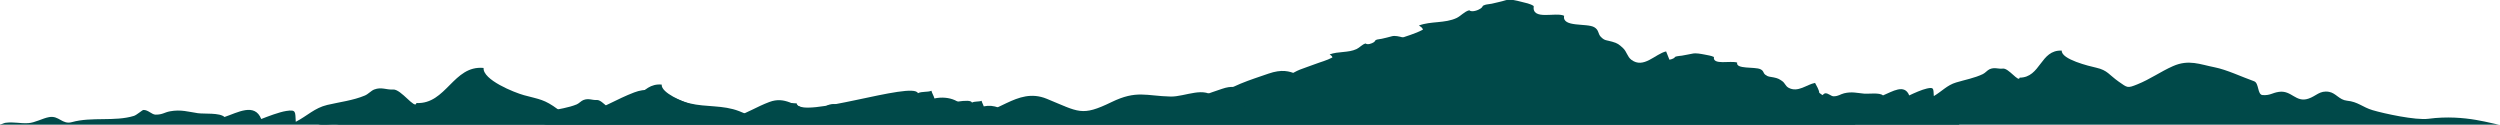
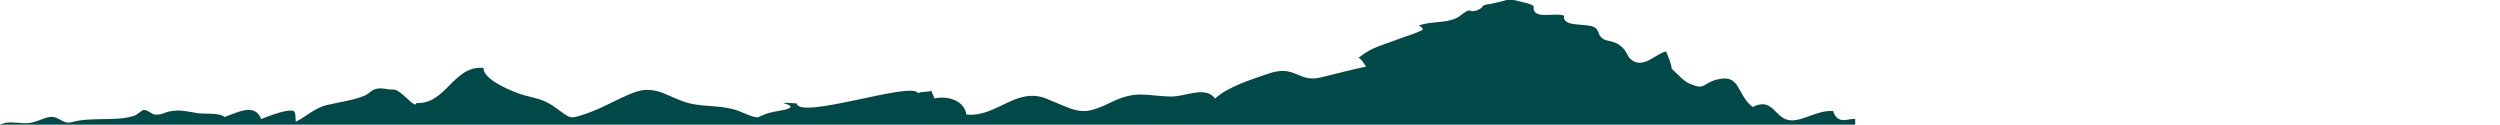
<svg xmlns="http://www.w3.org/2000/svg" id="Layer_1" viewBox="0 0 223.74 11.16">
  <defs>
    <style>.cls-1{fill:#004949;}</style>
  </defs>
-   <path class="cls-1" d="M28.27,11.16h195.48c-.56,0-3.08-.97-6.42-.53-1.14.15-3.98-.47-4.99-.77-.91-.27-1.3-.75-2.3-.85-.69-.07-.98-.68-1.6-.79-.84-.15-1.16.39-1.85.61-1.13.38-1.49-.77-2.63-.61-.63.09-.76.33-1.46.29-.49-.03-.31-1.08-.77-1.24-1.05-.37-2.46-1.04-3.54-1.25-1.29-.25-2.3-.73-3.72-.1-1.09.48-2.04,1.17-3.19,1.63-.89.36-.87.31-1.66-.24-.88-.62-1-1.02-2.01-1.25-.63-.14-3.15-.75-3.09-1.53-1.93-.09-1.87,2.41-3.77,2.42-.07.47-.99-.88-1.5-.81-.45.05-.73-.15-1.2.06-.19.09-.38.33-.59.43-.75.36-1.6.51-2.39.75-.81.24-1.27.79-2,1.22-.05-.66.04-.82-.61-.68-.46.1-1.17.42-1.59.62-.43-1.07-1.51-.34-2.35,0-.3-.28-1.29-.12-1.7-.16-.59-.05-1.08-.2-1.78-.03-.38.1-.47.25-.92.27-.25.01-.48-.3-.79-.27-.06,0-.42.35-.6.42-1.22.46-2.69.19-3.96.63-.61.21-.82-.4-1.45-.25-.42.1-.9.43-1.35.47-.54.06-.9-.05-1.45.06-.55.1-1.13.14-1.7.14-.39,0-.31-.38-.64-.57-.35-.21-1.1-.11-1.48.02-.83.28-1.51,1.03-2.32,1.36-.63.26-1.3.08-1.96.22-.51.1-.77-.08-.94-.55-1.02-.05-1.88.63-2.68.6-1.08-.04-1.11-1.54-2.47-.85-1.06-.86-.76-2.12-2.25-1.76-1,.24-.73.73-1.81.26-.33-.14-.82-.69-1.1-.94-.02-.34-.24-.8-.36-1.11-.69.16-1.43,1.13-2.22.54-.26-.2-.28-.52-.54-.75-.25-.23-.34-.3-.69-.4-.37-.1-.46-.05-.71-.3-.21-.21-.11-.43-.42-.62-.47-.29-2.08.03-1.94-.73-.53-.25-2.07.33-1.94-.62-.23-.15-.52-.2-.8-.27-.31-.08-.71-.19-1-.1-.29.09-.57.14-.89.22-.13.03-.3.04-.42.07-.25.08-.08.09-.29.24-.16.11-.57.26-.73.11-.3.07-.53.37-.81.5-.74.35-1.65.19-2.41.48.11.08.22.14.25.27-.53.28-1.04.4-1.59.61-1.11.43-1.55.45-2.52,1.18.17.09.39.43.48.57-.98.2-1.96.47-2.93.7-1.42.33-1.59-.85-3.32-.25-1.09.38-2.55.8-3.41,1.59-.6-.85-1.92-.11-2.83-.13-1.57-.04-2.17-.43-3.79.35-1.92.93-2.08.63-4.13-.22-1.96-.8-3.21,1.21-5.13,1.01-.14-.88-1.15-1.22-2.04-1.03-.04-.16-.16-.34-.19-.5-.24.1-.61.03-.86.16-.29-.8-7.59,1.73-7.75.65-2.31-.14,1.03.12-1.2.5-.78.13-.86.23-1.3.4-.45-.06-.73-.23-1.17-.4-1.05-.41-2.09-.25-3.17-.5-1.29-.31-2.12-1.24-3.55-.7-1.1.41-2.06,1.03-3.21,1.41-.9.3-.88.26-1.66-.32-.88-.65-1.17-.63-2.17-.91-.63-.17-2.65-.99-2.59-1.74-1.94-.19-2.39,2.34-4.3,2.25-.08.45-.98-.9-1.49-.87-.45.03-.73-.18-1.21,0-.2.07-.39.3-.6.39-.75.31-1.6.41-2.4.6-.82.19-1.28.7-2.01,1.08-.05-.65.04-.79-.6-.69-.46.07-1.18.35-1.6.52-.42-1.06-1.51-.41-2.35-.13-.3-.29-1.29-.18-1.7-.24-.59-.08-1.08-.25-1.78-.12-.38.07-.47.22-.92.22-.25,0-.48-.32-.79-.3-.06,0-.42.32-.6.38-1.23.38-2.69.04-3.97.4-.62.17-.82-.43-1.45-.32-.42.07-.91.37-1.35.39-.54.03-.9-.09-1.45-.02-.1.01-.23.1-.33.1h0Z" />
  <path class="cls-1" d="M0,11.16h166.03v-.52c-.22,0-.45.03-.67.07-.72.15-1.08-.11-1.31-.78-1.42-.07-2.63.88-3.75.84-1.51-.06-1.55-2.15-3.45-1.19-1.48-1.21-1.07-2.97-3.15-2.47-1.4.34-1.02,1.02-2.54.36-.46-.2-1.15-.96-1.55-1.32-.03-.48-.33-1.12-.5-1.55-.97.22-2.01,1.58-3.11.75-.37-.28-.4-.72-.75-1.05-.35-.32-.47-.43-.97-.57-.51-.15-.65-.07-1-.42-.29-.29-.16-.61-.59-.87-.66-.4-2.91.04-2.71-1.03-.75-.36-2.9.46-2.72-.87-.32-.22-.73-.28-1.11-.38-.44-.11-.99-.27-1.4-.14-.41.13-.8.2-1.24.31-.18.04-.42.05-.59.1-.35.11-.12.12-.41.33-.22.16-.79.36-1.02.16-.42.1-.75.51-1.13.69-1.04.49-2.31.27-3.37.67.16.11.31.19.36.37-.75.4-1.46.56-2.23.86-1.56.61-2.16.62-3.53,1.65.24.12.54.61.67.8-1.38.28-2.74.66-4.1.98-1.99.46-2.22-1.19-4.64-.35-1.52.53-3.57,1.13-4.78,2.23-.84-1.18-2.69-.15-3.97-.18-2.2-.05-3.04-.6-5.3.5-2.68,1.3-2.91.88-5.79-.3-2.74-1.12-4.49,1.69-7.19,1.41-.2-1.24-1.61-1.71-2.86-1.44-.06-.23-.22-.47-.27-.69-.34.15-.86.04-1.21.22-.4-1.12-10.63,2.42-10.85.91-3.23-.19,1.44.17-1.68.69-1.09.18-1.21.33-1.82.57-.64-.09-1.02-.32-1.64-.56-1.47-.57-2.93-.34-4.44-.7-1.8-.43-2.97-1.73-4.96-.98-1.53.58-2.88,1.44-4.49,1.97-1.26.42-1.23.36-2.33-.45-1.23-.91-1.64-.89-3.04-1.27-.88-.24-3.71-1.38-3.62-2.44-2.71-.26-3.34,3.27-6.01,3.14-.11.63-1.37-1.26-2.09-1.21-.63.04-1.03-.25-1.69,0-.27.1-.54.42-.84.54-1.05.44-2.25.58-3.36.84-1.14.27-1.79.98-2.82,1.51-.06-.9.06-1.11-.85-.97-.64.1-1.65.49-2.24.72-.59-1.48-2.12-.57-3.29-.18-.42-.4-1.81-.26-2.38-.34-.83-.12-1.51-.35-2.49-.17-.53.1-.66.3-1.29.3-.35,0-.67-.44-1.1-.42-.09,0-.59.45-.84.53-1.72.53-3.77.06-5.56.56-.86.24-1.15-.61-2.03-.45-.59.1-1.27.51-1.89.54-.76.04-1.25-.13-2.03-.03-.14.02-.32.14-.47.14h0Z" />
-   <path class="cls-1" d="M48.63,11.16h126.71v-.3c-.17,0-.34.02-.51.04-.55.08-.82-.06-1-.44-1.08-.04-2.01.5-2.86.48-1.15-.03-1.18-1.23-2.63-.68-1.13-.69-.82-1.7-2.4-1.41-1.07.19-.78.58-1.94.21-.35-.11-.88-.55-1.18-.75-.02-.27-.25-.64-.38-.89-.74.13-1.53.9-2.38.43-.28-.16-.3-.41-.57-.6-.27-.18-.36-.24-.74-.32-.39-.08-.5-.04-.76-.24-.22-.17-.12-.35-.45-.5-.5-.23-2.22.02-2.07-.59-.57-.2-2.22.26-2.08-.5-.24-.12-.56-.16-.85-.22-.33-.06-.76-.15-1.07-.08-.31.07-.61.11-.95.18-.14.02-.32.03-.45.06-.27.06-.09.07-.31.19-.17.09-.61.21-.77.09-.32.06-.57.29-.86.4-.79.28-1.76.15-2.57.38.12.07.24.11.27.21-.57.23-1.12.32-1.7.49-1.19.35-1.65.36-2.69.94.18.07.42.35.51.46-1.05.16-2.09.38-3.13.56-1.52.27-1.7-.68-3.54-.2-1.16.3-2.72.64-3.65,1.27-.64-.68-2.05-.09-3.03-.11-1.68-.03-2.32-.34-4.04.28-2.05.74-2.22.5-4.42-.17-2.09-.64-3.43.97-5.48.81-.15-.71-1.23-.98-2.18-.82-.04-.13-.17-.27-.21-.4-.26.08-.66.02-.92.12-.31-.64-8.11,1.38-8.28.52-2.47-.11,1.1.1-1.28.4-.83.11-.92.19-1.39.32-.48-.05-.78-.18-1.25-.32-1.12-.33-2.24-.2-3.39-.4-1.37-.25-2.26-.99-3.79-.56-1.17.33-2.2.82-3.43,1.13-.96.24-.94.21-1.78-.26-.94-.52-1.25-.51-2.32-.72-.67-.14-2.83-.79-2.77-1.39-2.07-.15-2.55,1.87-4.59,1.8-.08.36-1.05-.72-1.59-.69-.48.02-.78-.14-1.29,0-.21.06-.41.24-.64.31-.8.25-1.71.33-2.57.48-.87.16-1.36.56-2.15.86-.05-.52.05-.63-.65-.55-.49.06-1.26.28-1.71.41-.45-.85-1.62-.32-2.51-.11-.32-.23-1.38-.15-1.82-.19-.64-.07-1.15-.2-1.9-.09-.4.06-.51.17-.98.17-.27,0-.51-.25-.84-.24-.07,0-.45.26-.64.3-1.31.3-2.88.03-4.24.32-.66.14-.88-.35-1.55-.26-.45.06-.97.29-1.44.31-.58.02-.96-.07-1.55-.02-.11.01-.25.08-.36.08h0Z" />
</svg>